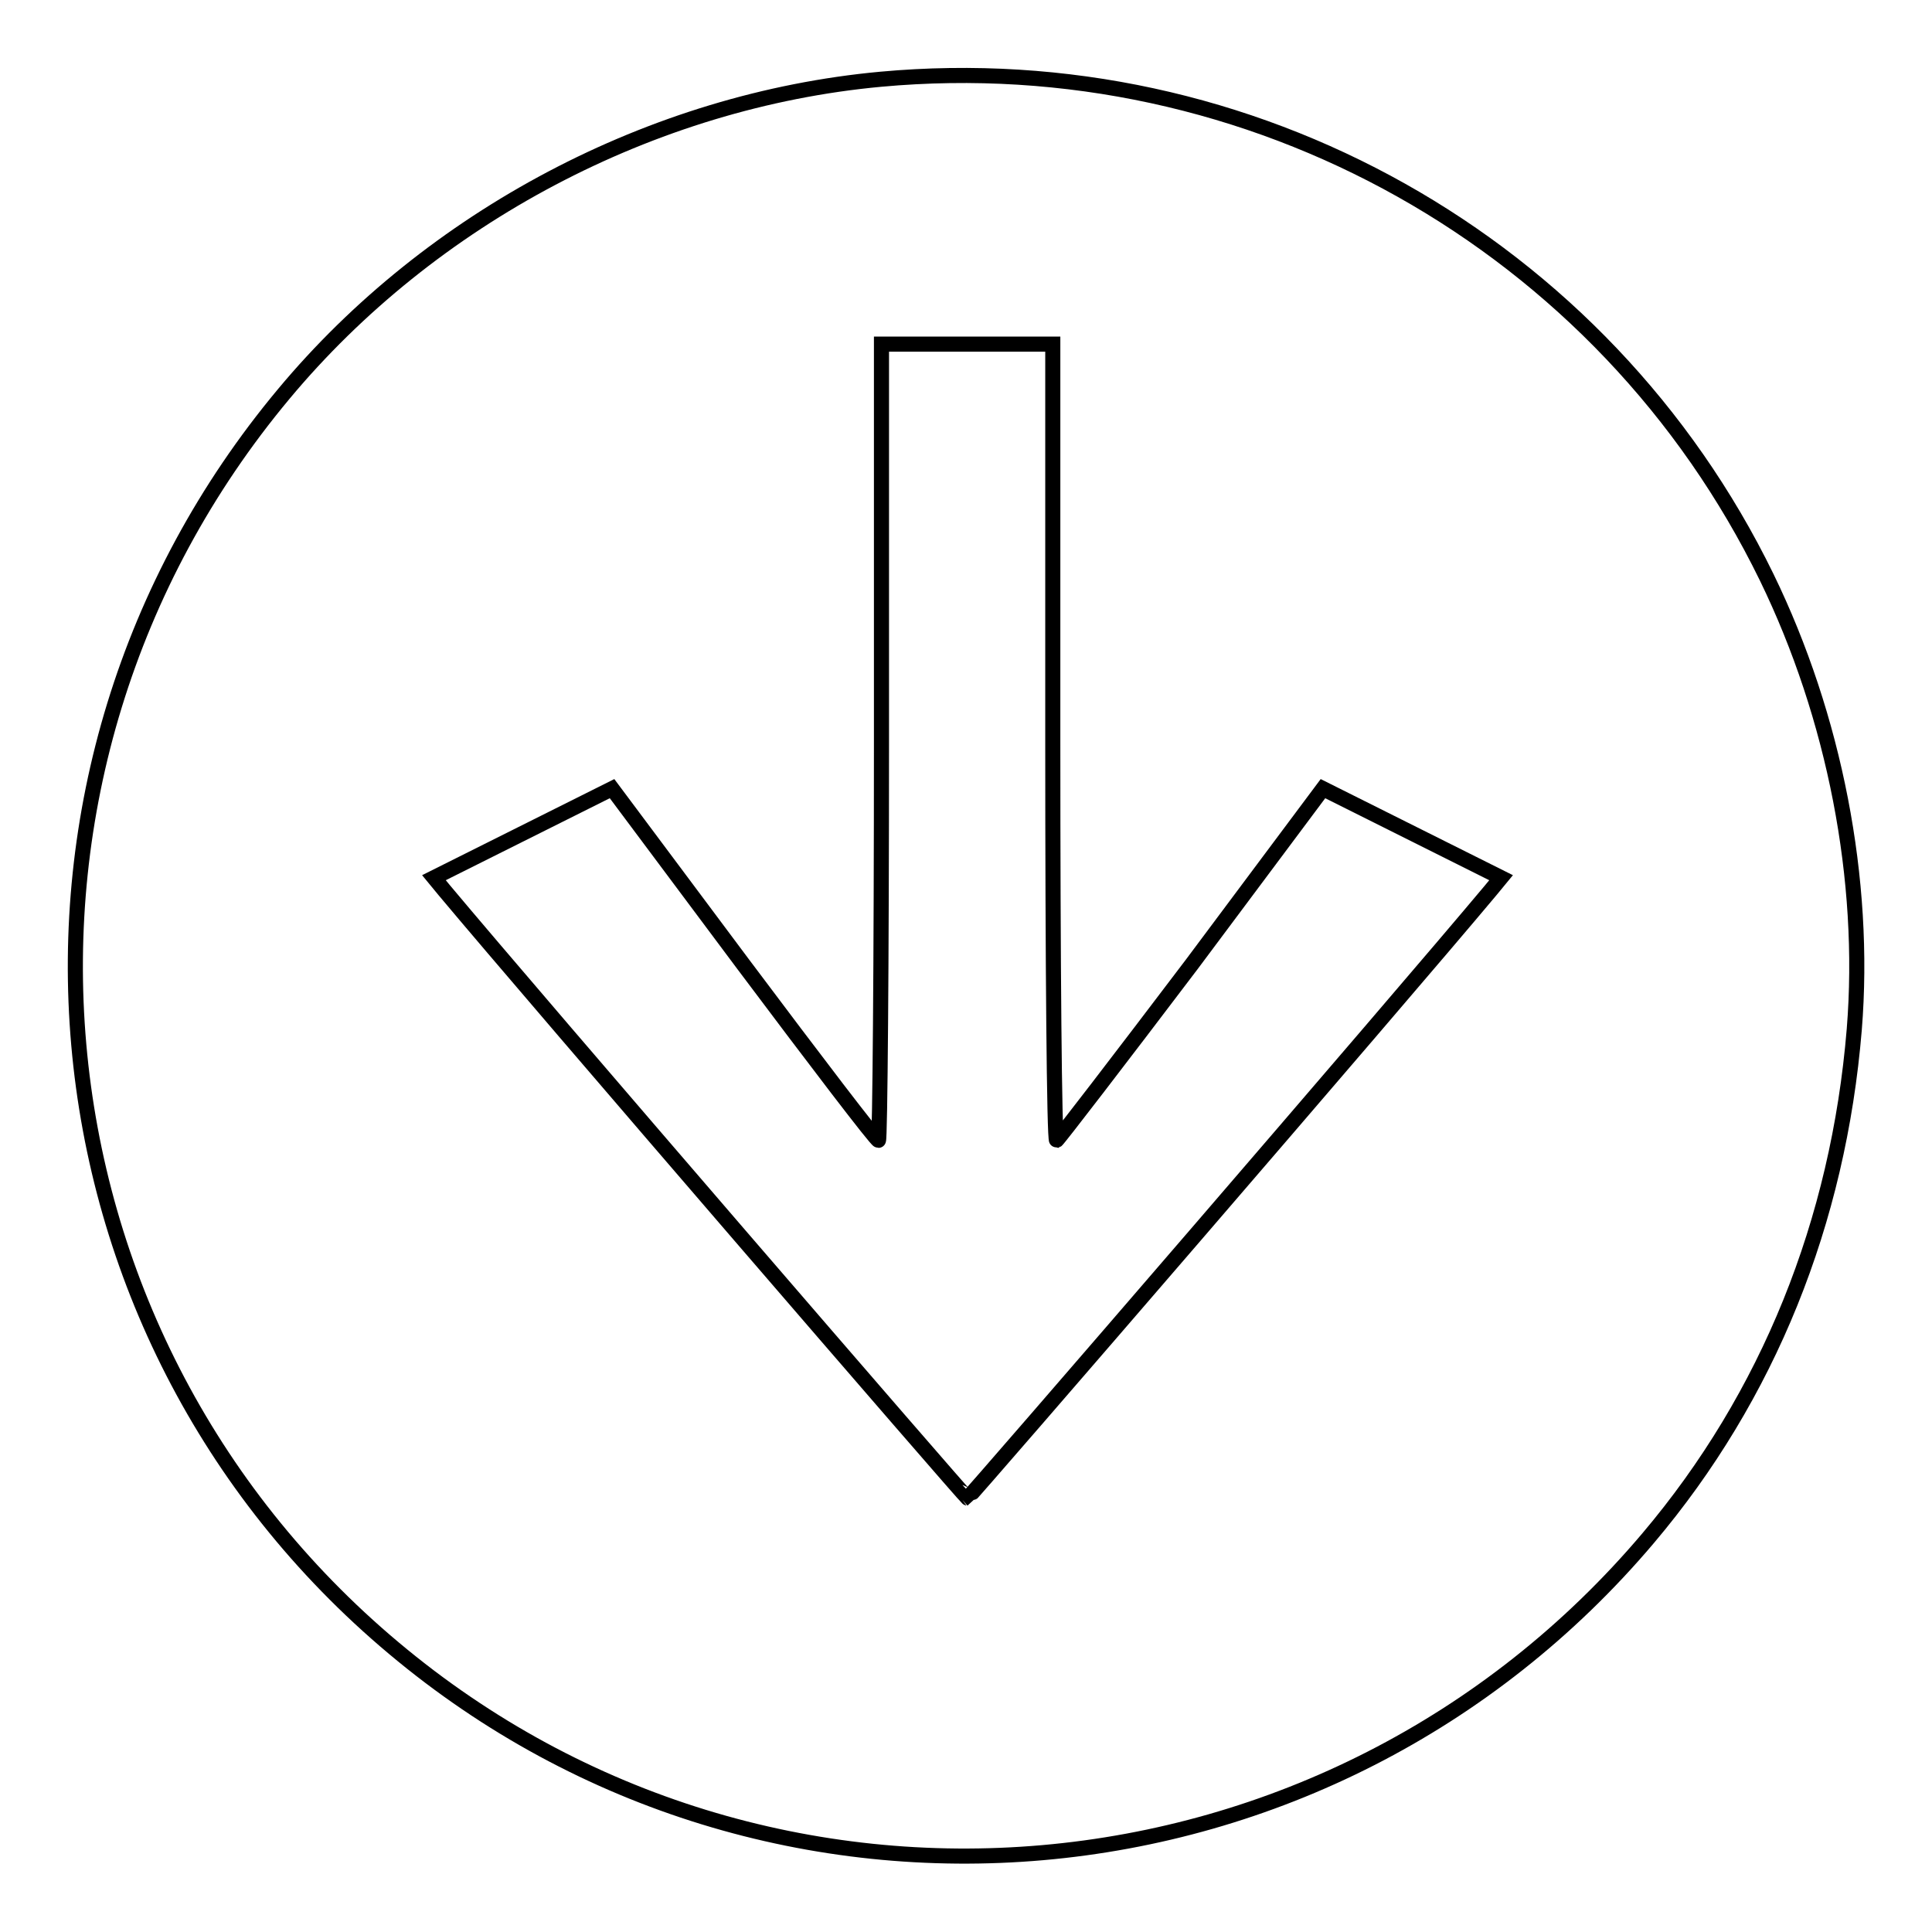
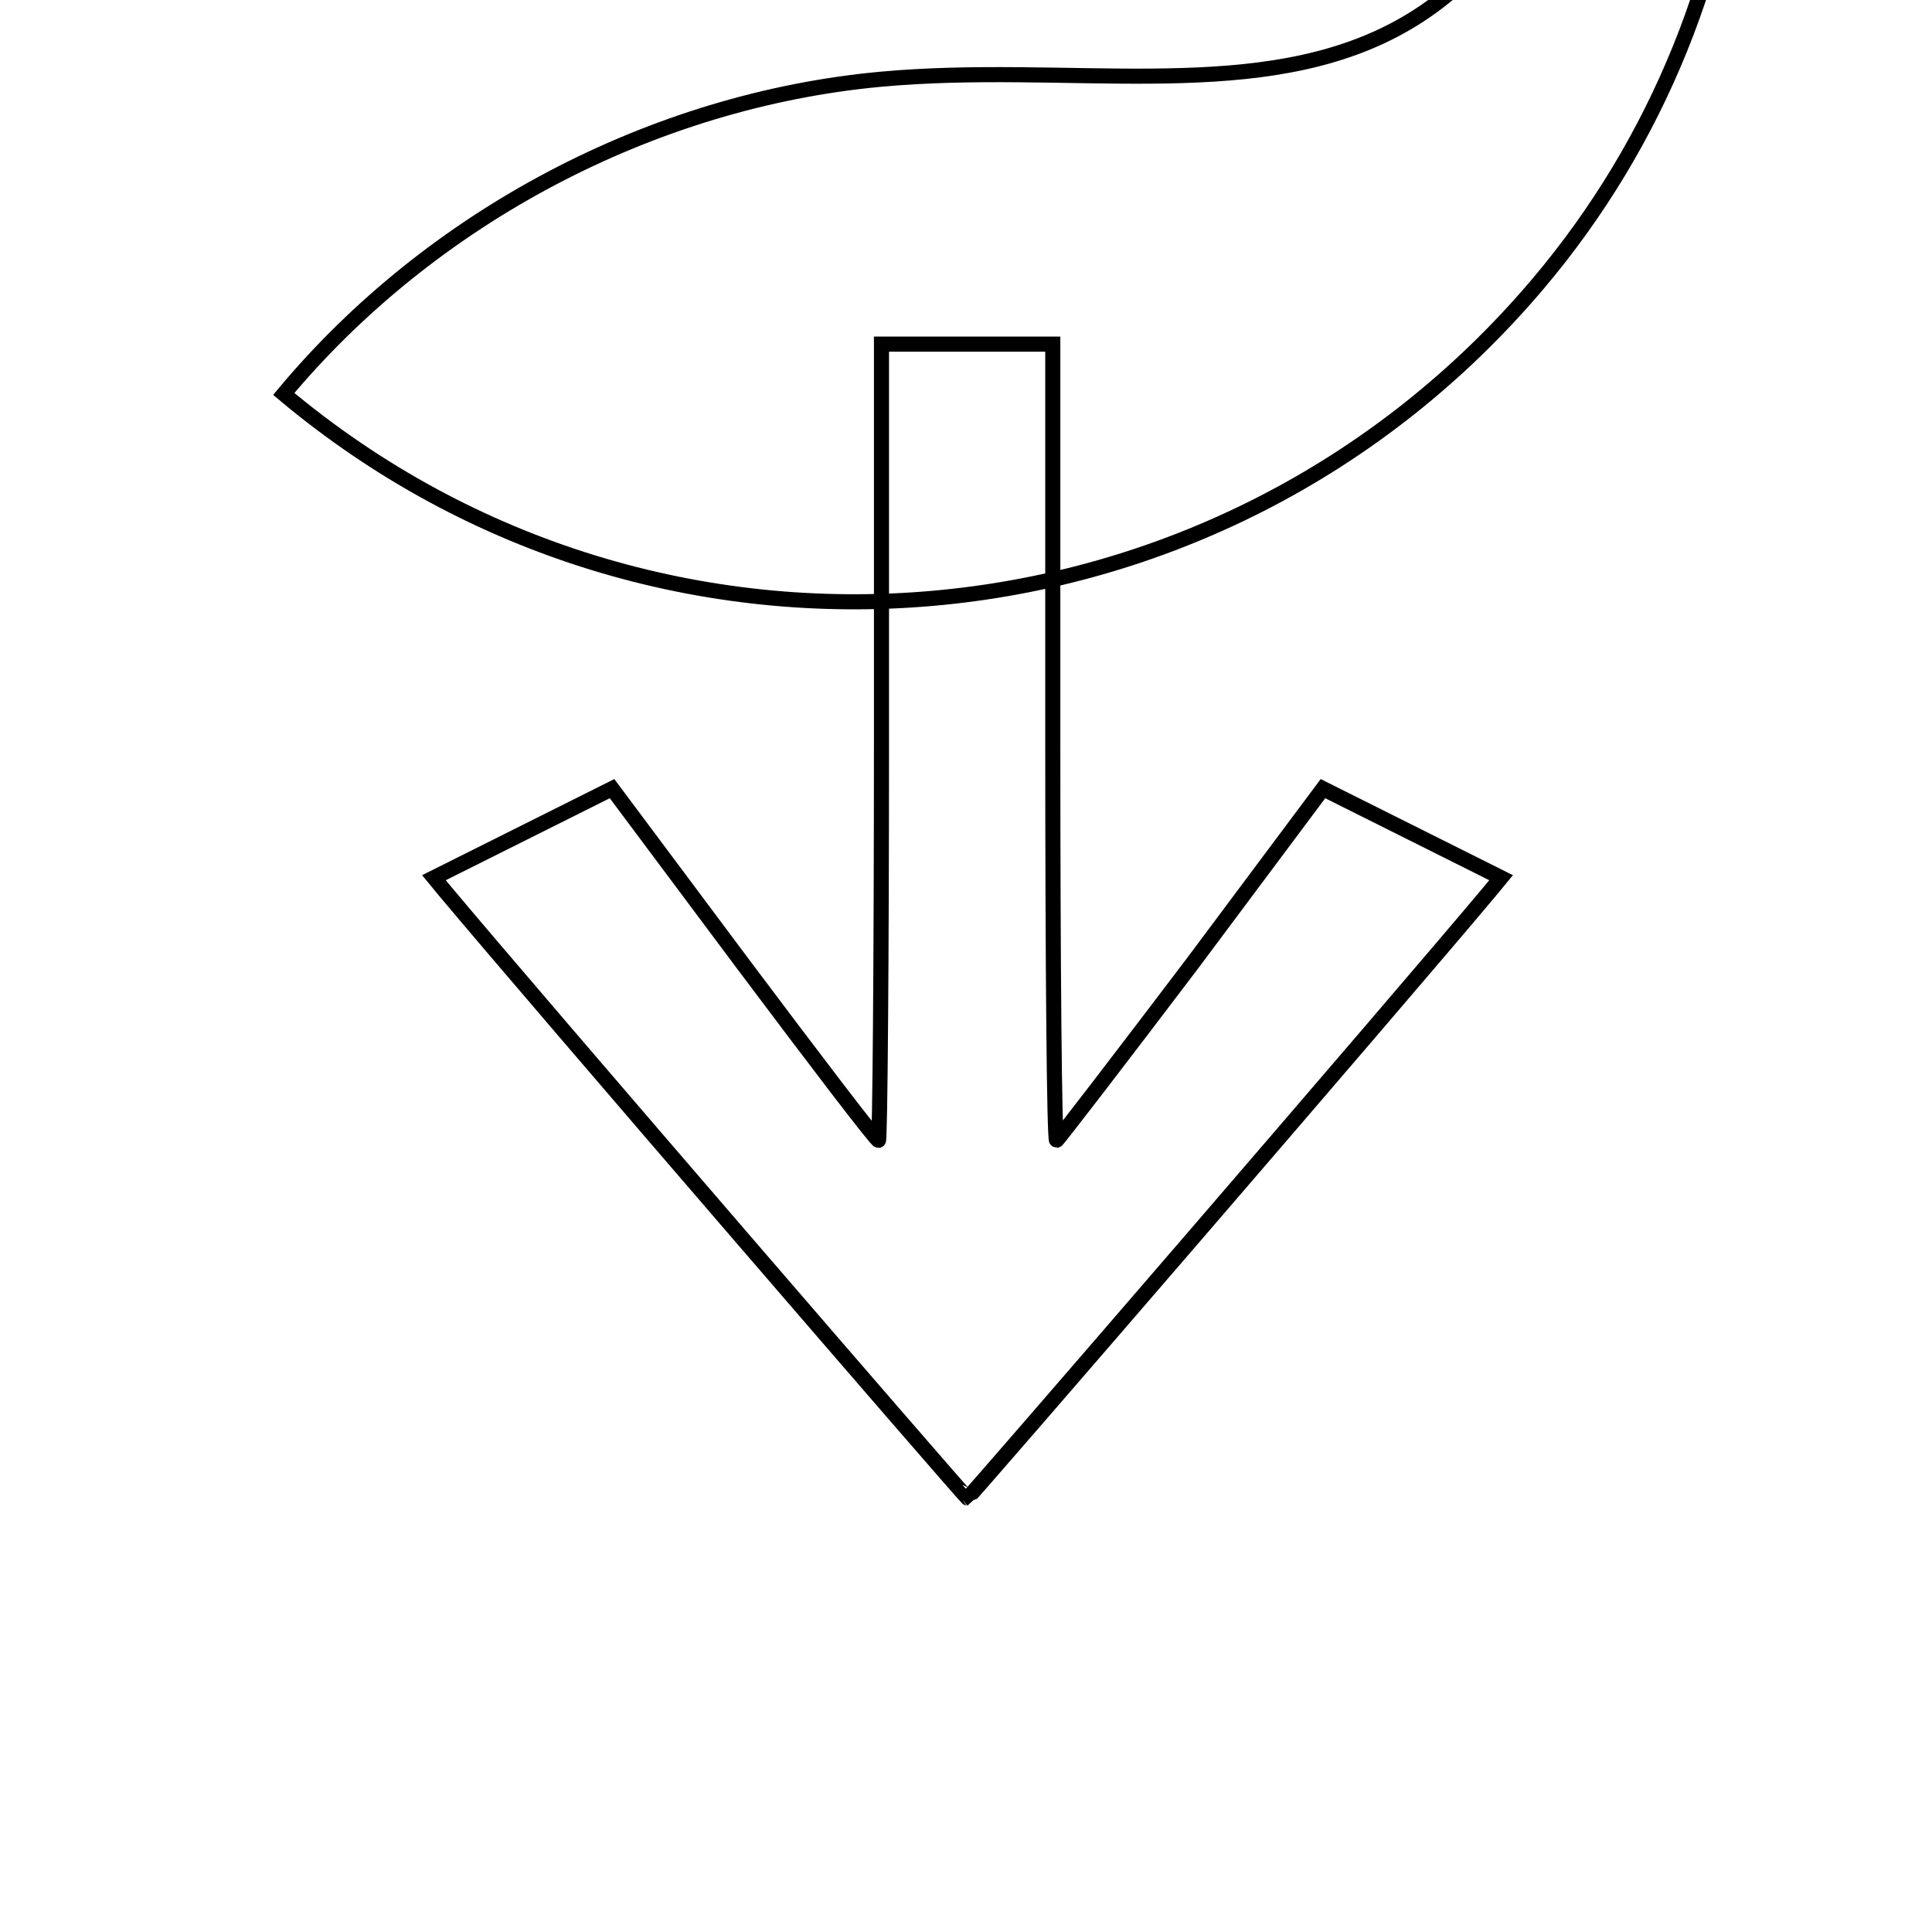
<svg xmlns="http://www.w3.org/2000/svg" version="1.1" x="0px" y="0px" viewBox="0 0 256 256" enable-background="new 0 0 256 256" xml:space="preserve">
  <g>
    <g>
      <g>
-         <path stroke-width="2" fill-opacity="0" stroke="#000000" d="M116.7,10.5c-30.3,2.8-59.6,18.3-79.1,41.7C-4.3,102.4,2.2,176.5,52.2,218.4c49.8,41.8,124,35.3,166.2-14.6c15.9-18.8,25.2-41.9,27.3-67.4c1.6-19.8-2.6-41.4-11.6-59.9C212.5,32.2,165.7,6,116.7,10.5z M139.5,98.4c0,29,0.2,52.7,0.5,52.7c0.2-0.1,8.2-10.5,17.9-23.3l17.4-23.3l11.8,5.9l11.8,5.9l-1.4,1.7c-12.3,14.7-69.1,80.5-69.3,80.5s-57-65.8-69.3-80.5l-1.4-1.7l11.8-5.9l11.8-5.9l17.4,23.3c9.6,12.8,17.6,23.3,17.9,23.3c0.2,0,0.4-23.8,0.4-52.7V45.6H128h11.5L139.5,98.4L139.5,98.4z" />
+         <path stroke-width="2" fill-opacity="0" stroke="#000000" d="M116.7,10.5c-30.3,2.8-59.6,18.3-79.1,41.7c49.8,41.8,124,35.3,166.2-14.6c15.9-18.8,25.2-41.9,27.3-67.4c1.6-19.8-2.6-41.4-11.6-59.9C212.5,32.2,165.7,6,116.7,10.5z M139.5,98.4c0,29,0.2,52.7,0.5,52.7c0.2-0.1,8.2-10.5,17.9-23.3l17.4-23.3l11.8,5.9l11.8,5.9l-1.4,1.7c-12.3,14.7-69.1,80.5-69.3,80.5s-57-65.8-69.3-80.5l-1.4-1.7l11.8-5.9l11.8-5.9l17.4,23.3c9.6,12.8,17.6,23.3,17.9,23.3c0.2,0,0.4-23.8,0.4-52.7V45.6H128h11.5L139.5,98.4L139.5,98.4z" />
      </g>
    </g>
  </g>
</svg>